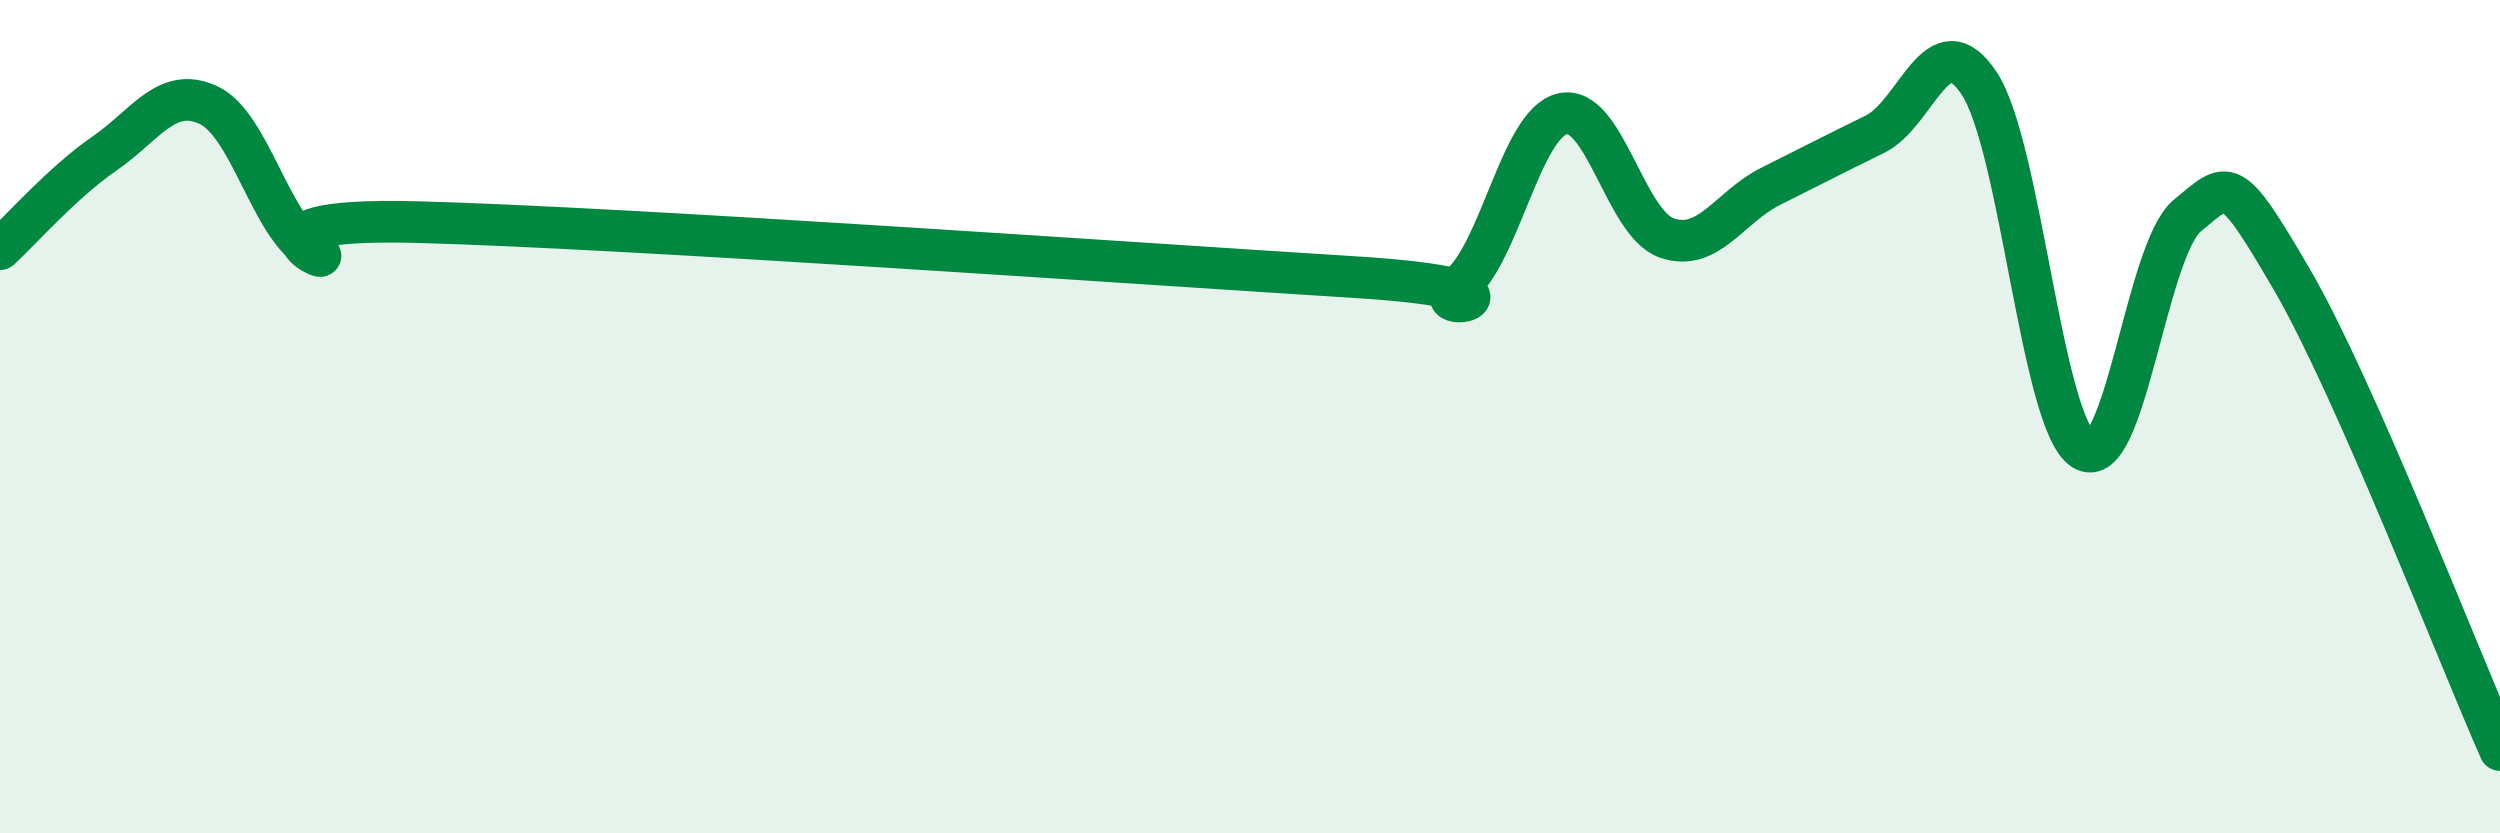
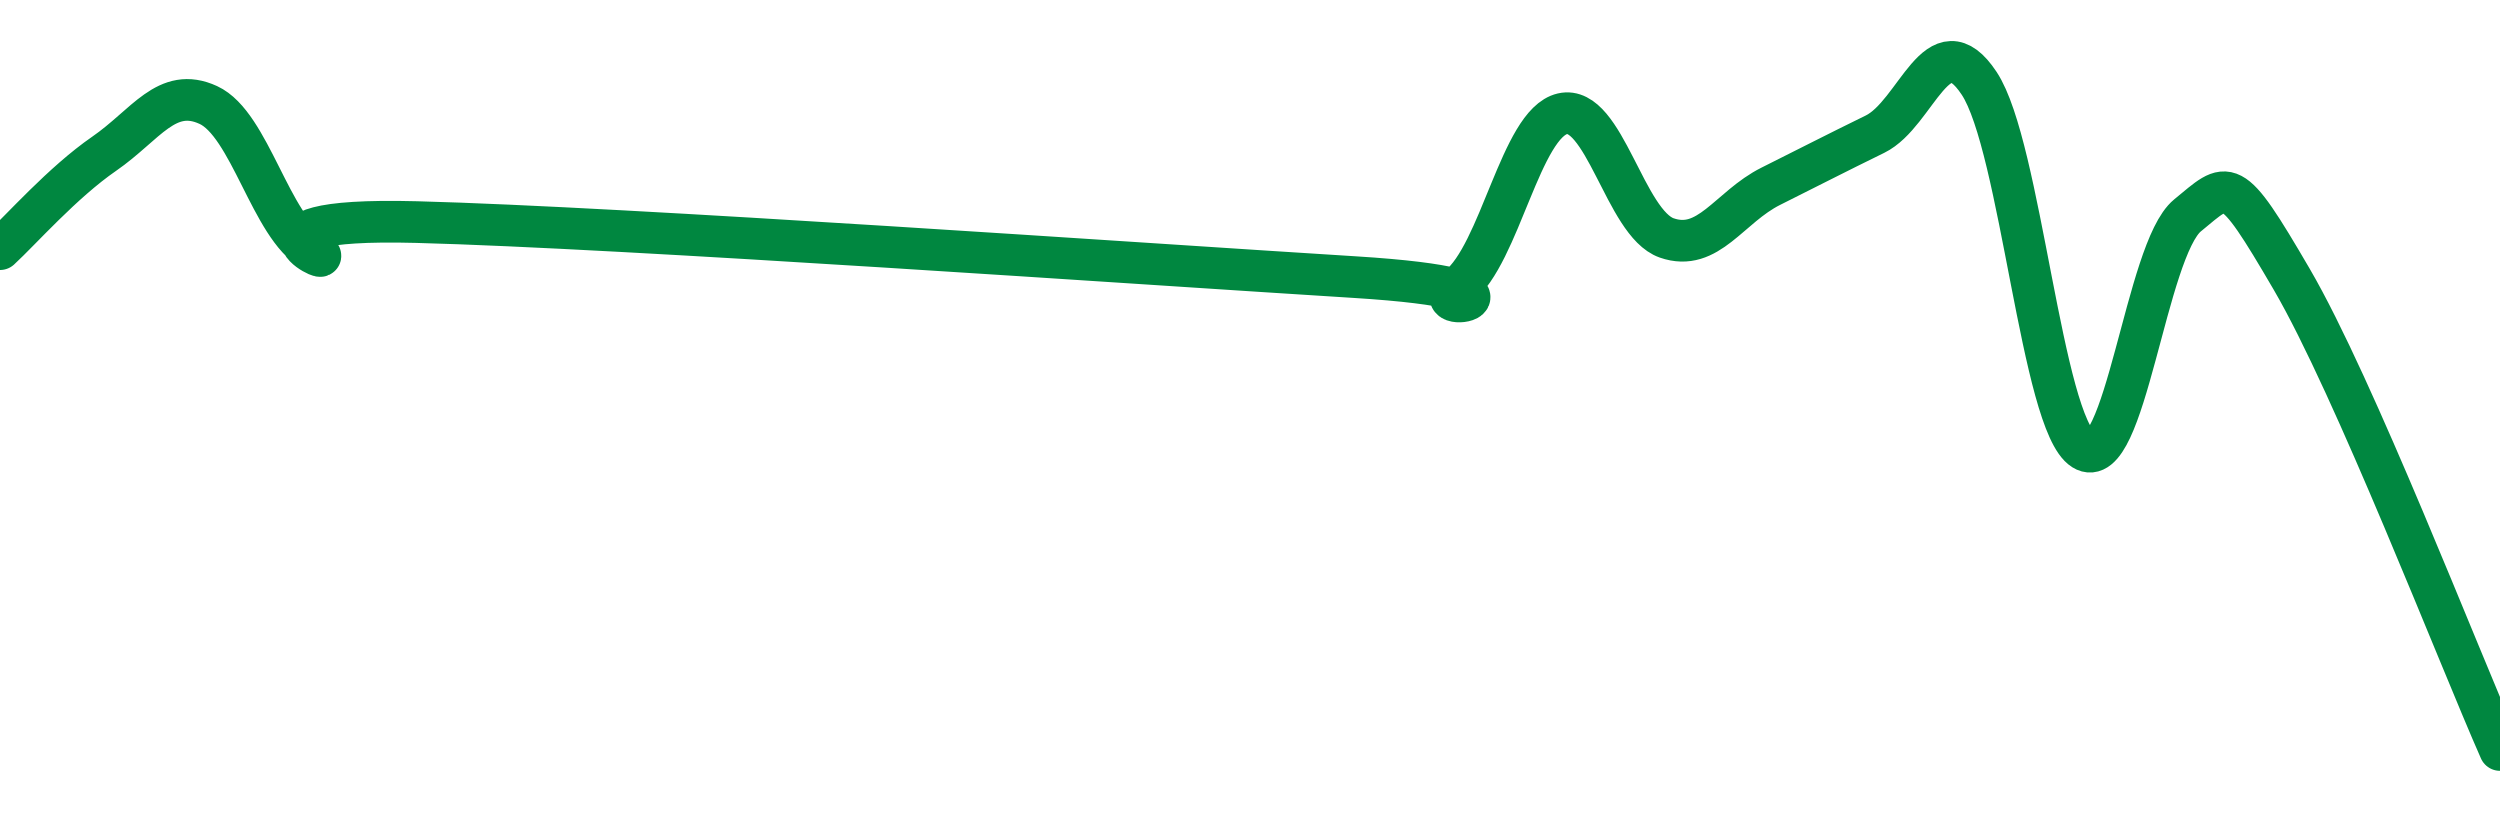
<svg xmlns="http://www.w3.org/2000/svg" width="60" height="20" viewBox="0 0 60 20">
-   <path d="M 0,5.98 C 0.5,5.52 1.5,4.38 2.5,3.69 C 3.5,3 4,2.06 5,2.52 C 6,2.98 6.5,5.45 7.5,6.01 C 8.5,6.57 5,5.2 10,5.33 C 15,5.46 27.5,6.34 32.5,6.65 C 37.5,6.96 34,7.66 35,6.88 C 36,6.1 36.5,2.96 37.5,2.73 C 38.5,2.5 39,5.36 40,5.71 C 41,6.06 41.5,4.97 42.5,4.47 C 43.5,3.97 44,3.71 45,3.22 C 46,2.73 46.5,0.49 47.5,2 C 48.5,3.51 49,10.16 50,10.79 C 51,11.42 51.5,5.99 52.5,5.17 C 53.5,4.35 53.5,4.13 55,6.7 C 56.5,9.27 59,15.74 60,18L60 20L0 20Z" fill="#008740" opacity="0.1" stroke-linecap="round" stroke-linejoin="round" />
  <path d="M 0,5.98 C 0.5,5.52 1.5,4.38 2.5,3.69 C 3.5,3 4,2.06 5,2.52 C 6,2.98 6.5,5.45 7.5,6.01 C 8.5,6.57 5,5.2 10,5.33 C 15,5.46 27.5,6.34 32.5,6.65 C 37.5,6.96 34,7.66 35,6.88 C 36,6.1 36.5,2.96 37.5,2.73 C 38.5,2.5 39,5.36 40,5.71 C 41,6.06 41.5,4.97 42.5,4.47 C 43.5,3.97 44,3.71 45,3.22 C 46,2.73 46.5,0.49 47.5,2 C 48.5,3.51 49,10.16 50,10.79 C 51,11.42 51.5,5.99 52.5,5.17 C 53.5,4.35 53.5,4.13 55,6.7 C 56.5,9.27 59,15.74 60,18" stroke="#008740" stroke-width="1" fill="none" stroke-linecap="round" stroke-linejoin="round" />
</svg>